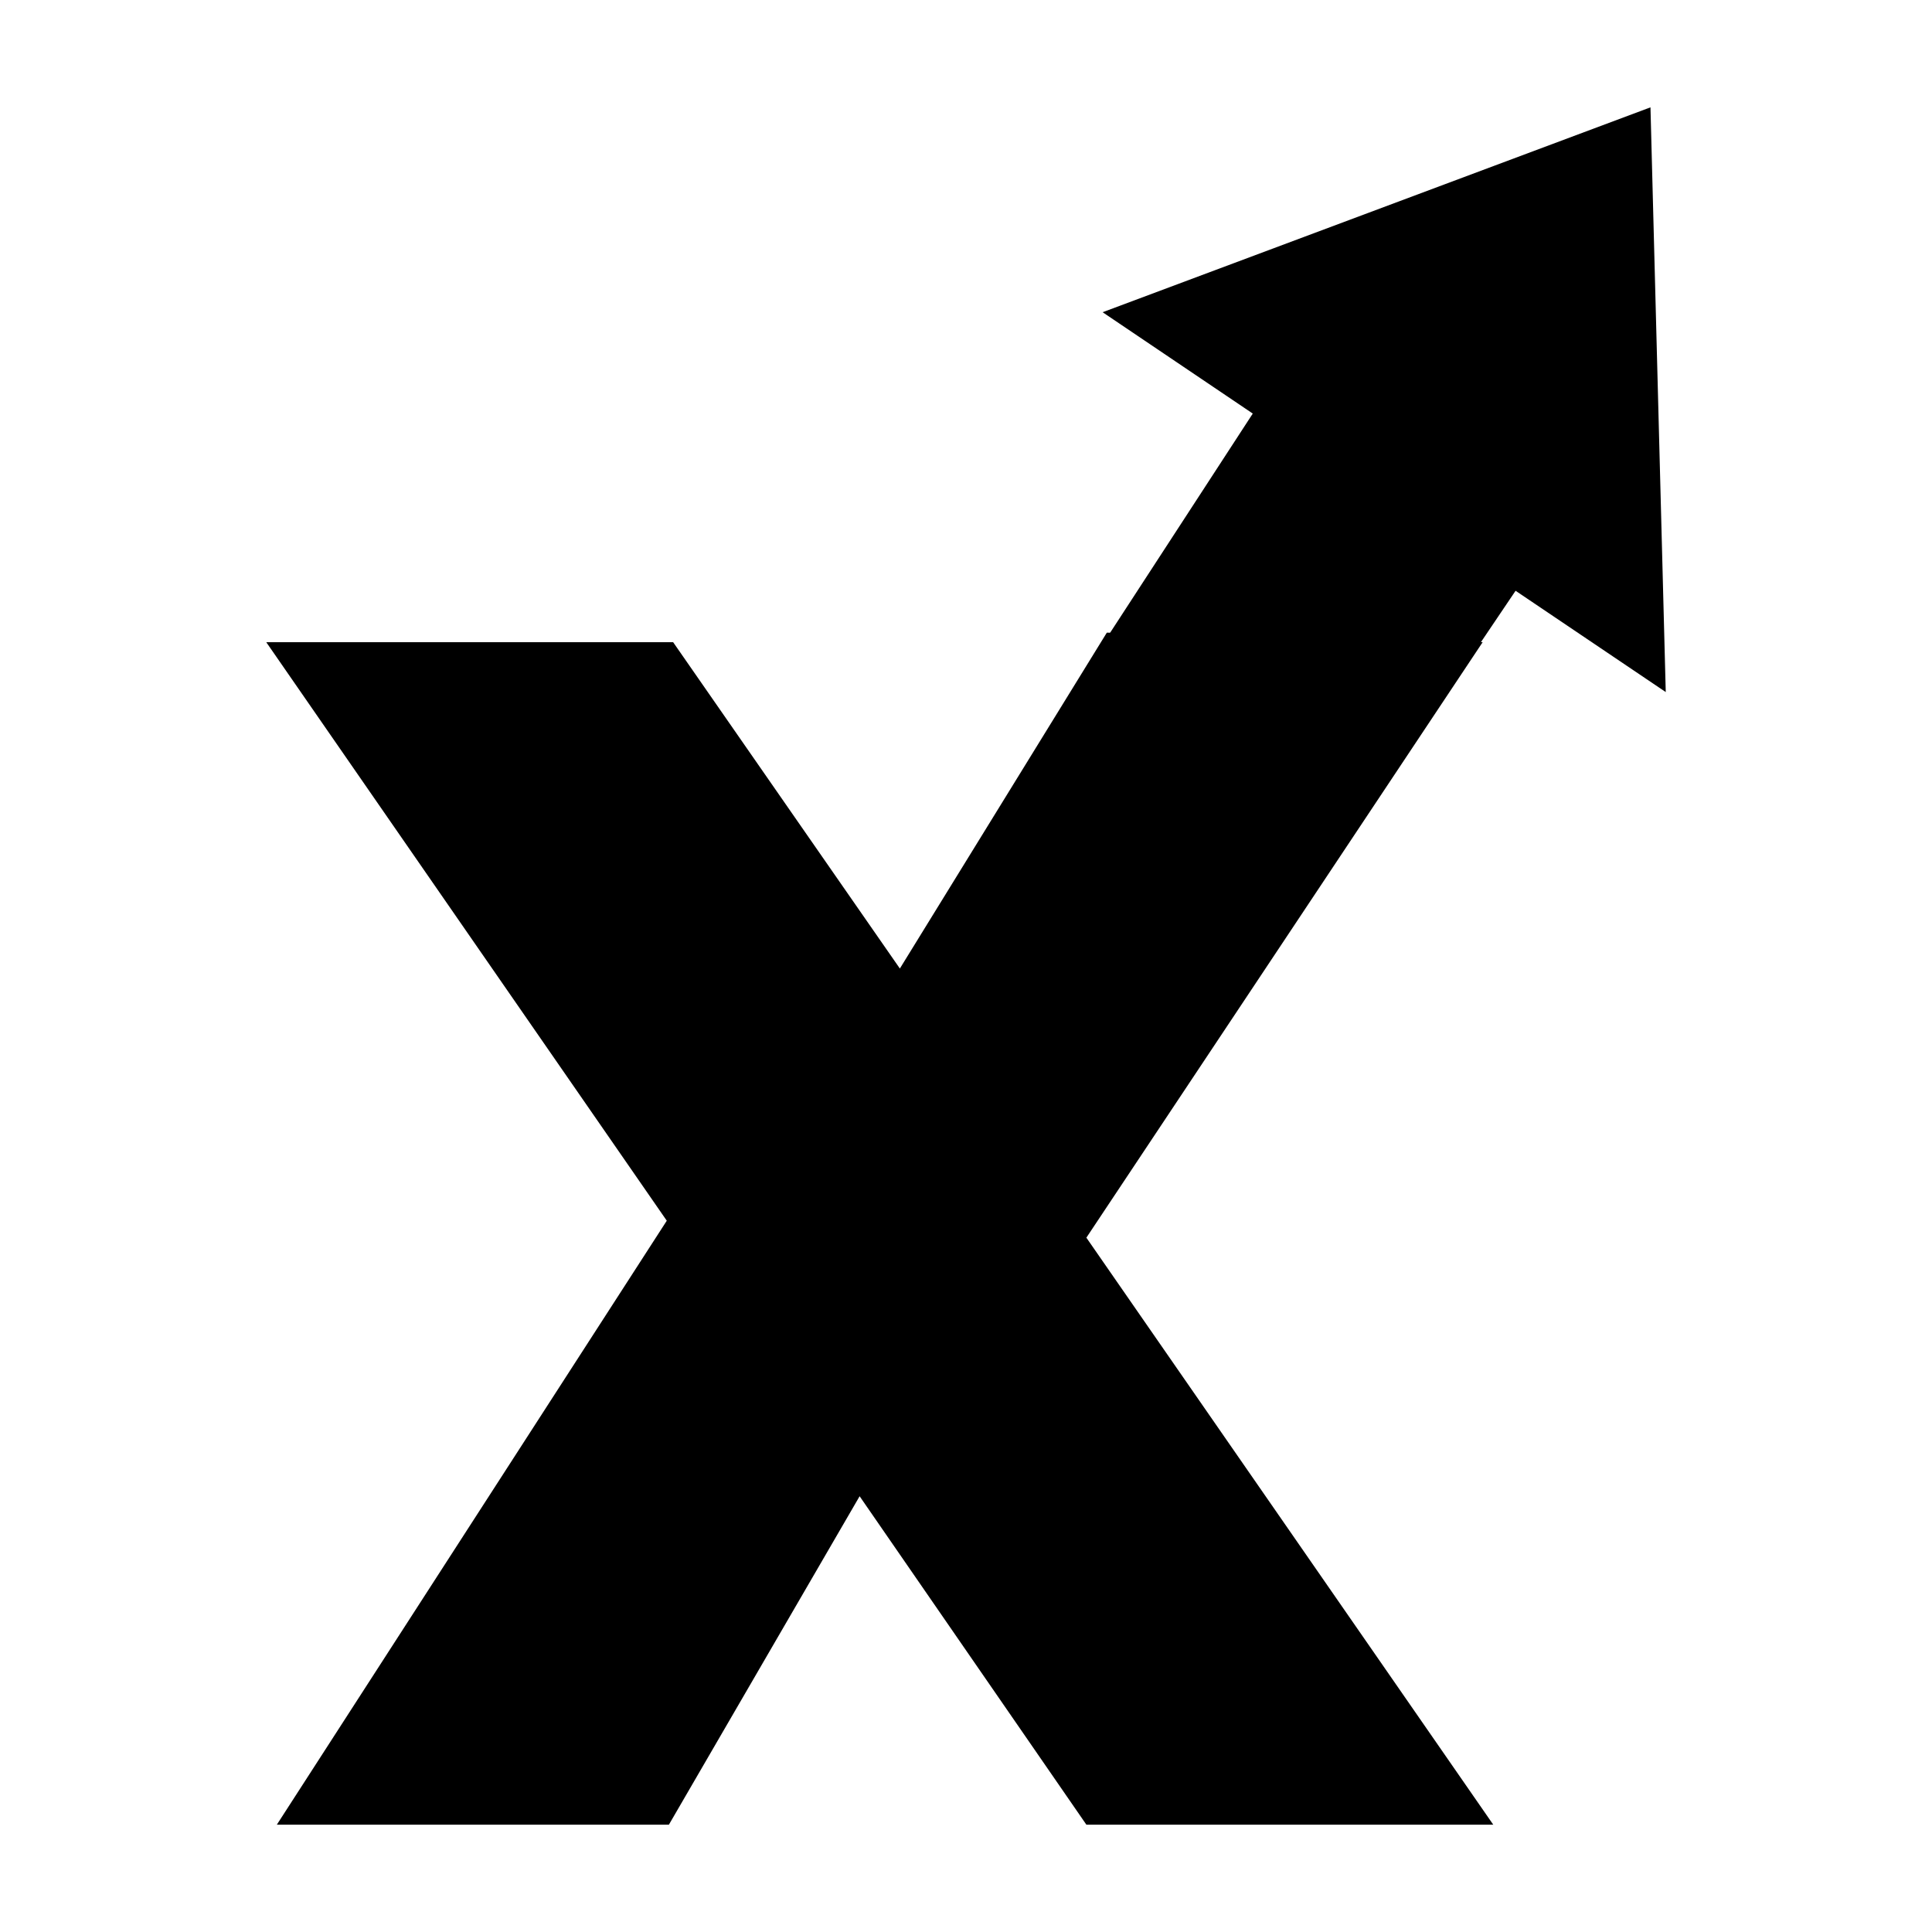
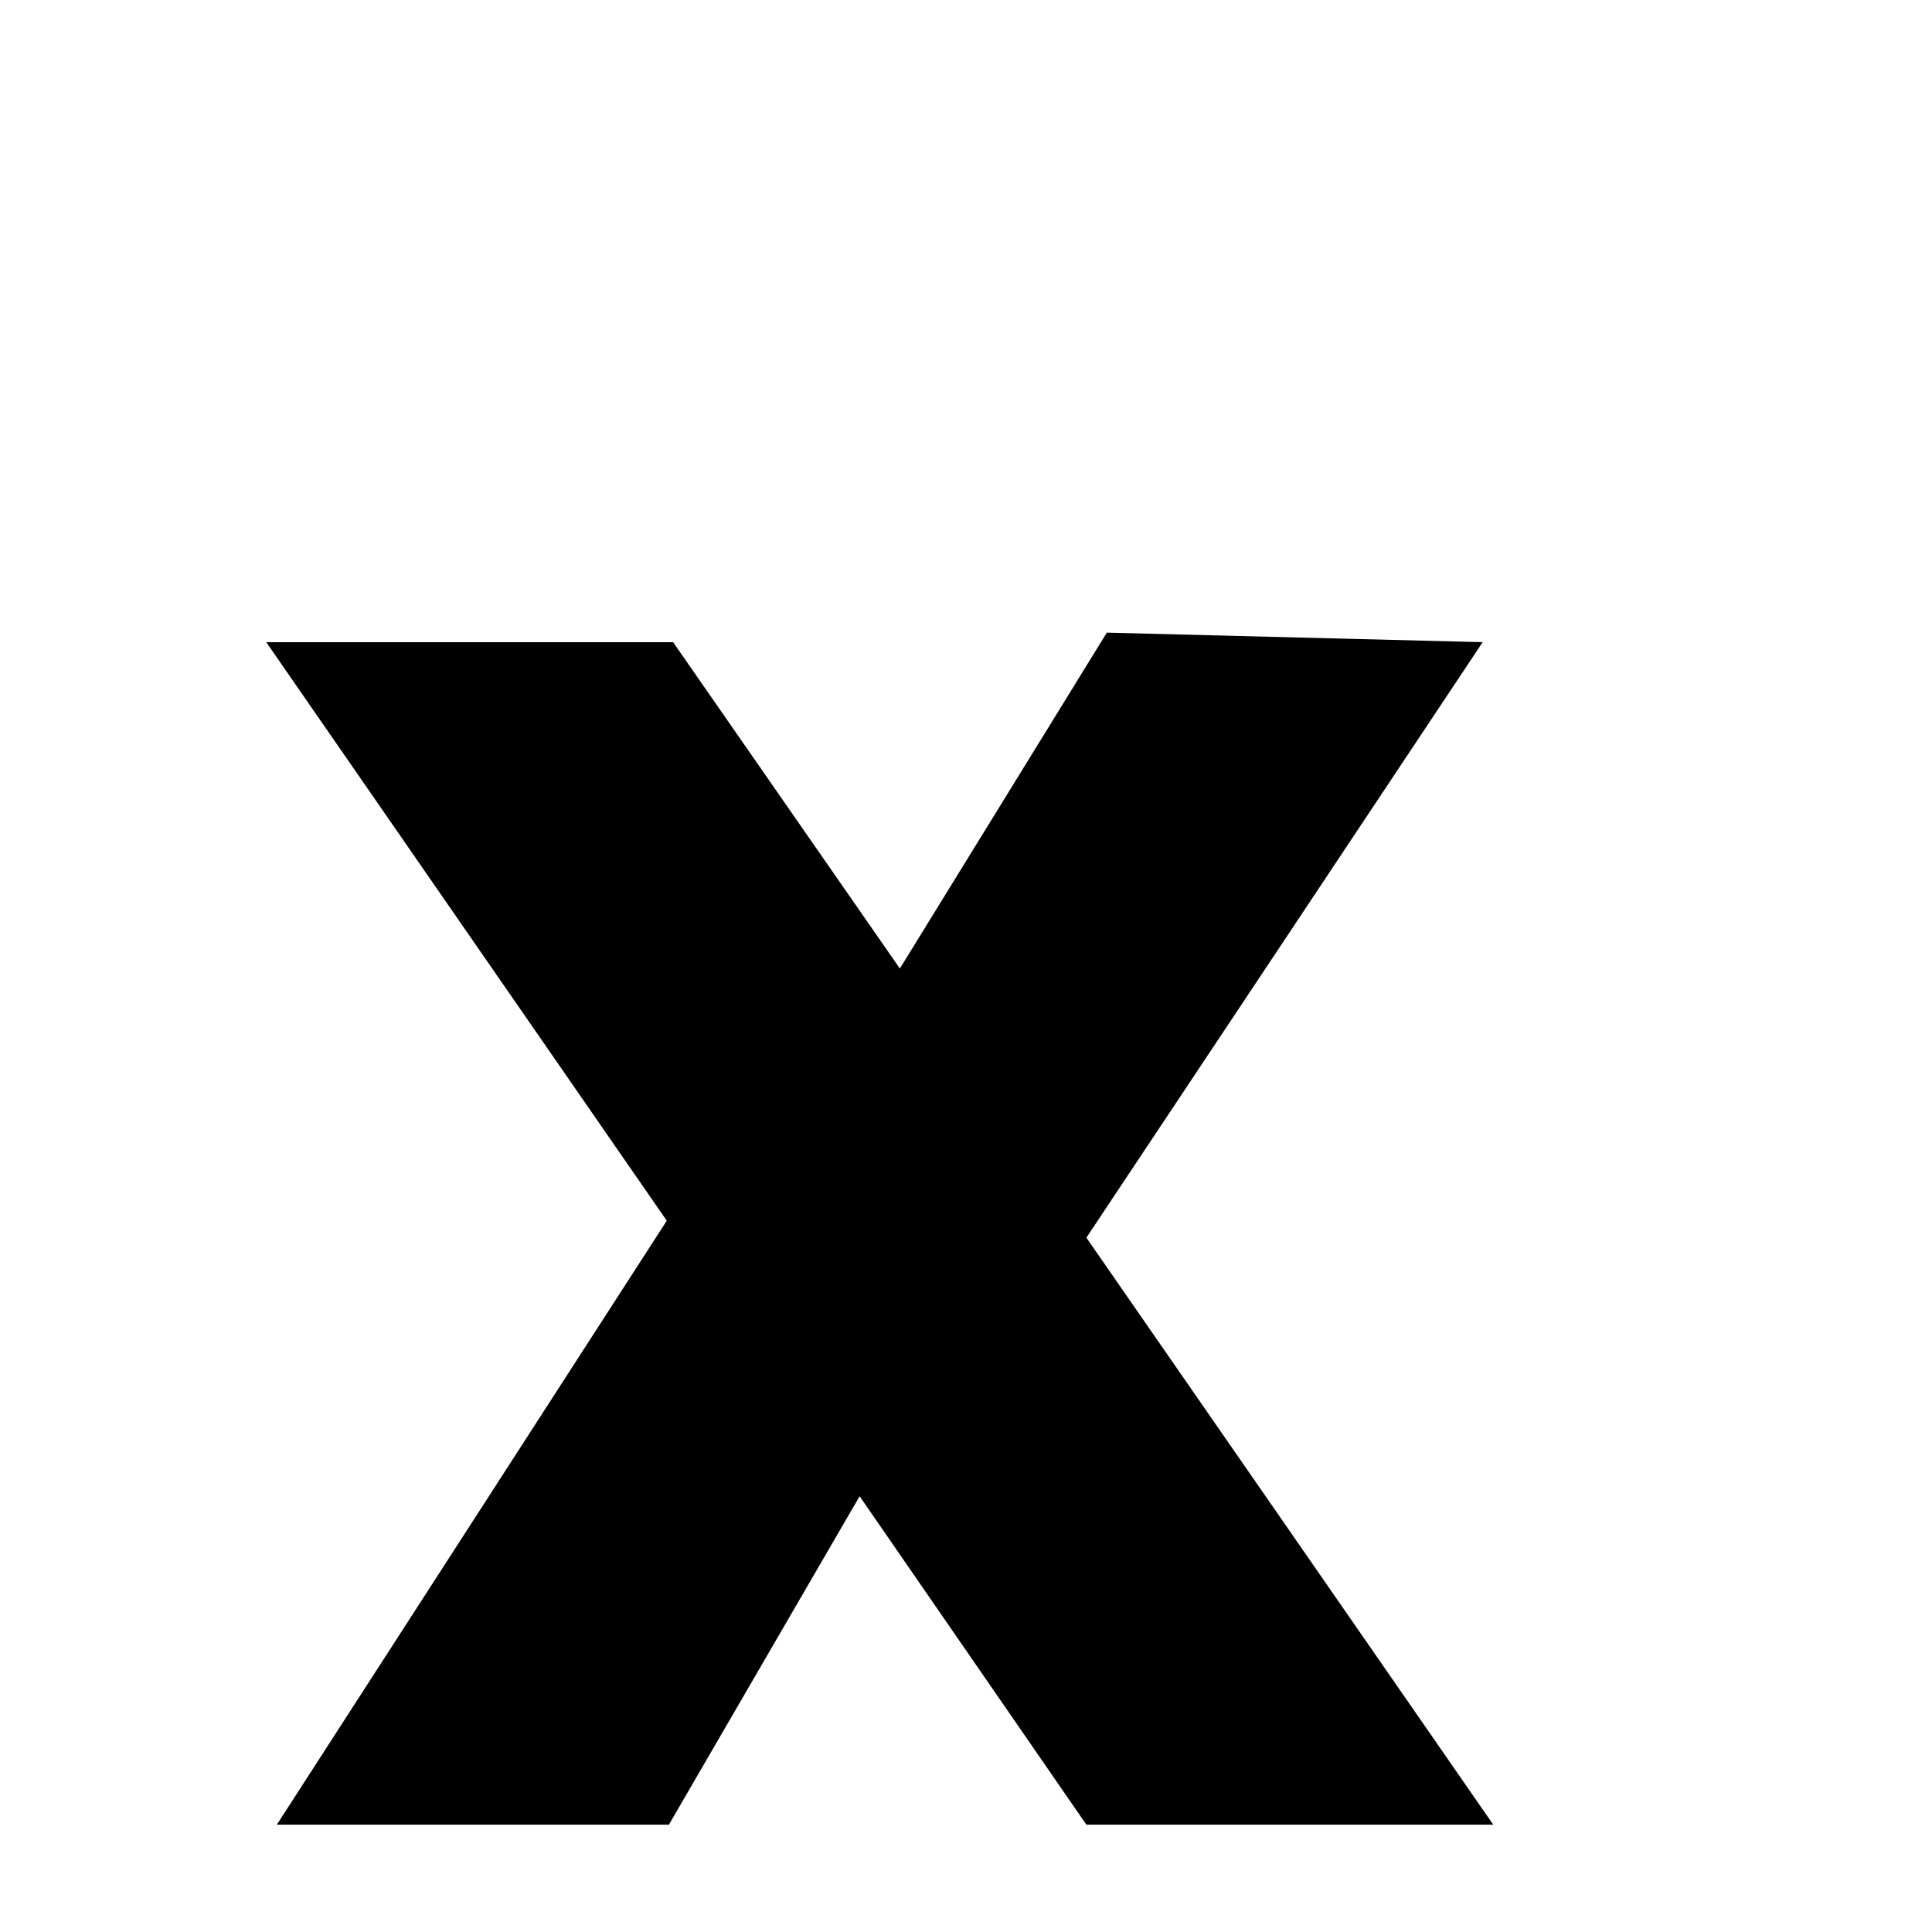
<svg xmlns="http://www.w3.org/2000/svg" width="180" height="180" viewBox="0 0 180 180">
  <defs>
    <clipPath id="clip-fav_icon">
      <rect width="180" height="180" />
    </clipPath>
  </defs>
  <g id="fav_icon" clip-path="url(#clip-fav_icon)">
-     <rect width="180" height="180" fill="rgba(255,255,255,0)" />
    <g id="Group_1504" data-name="Group 1504" transform="translate(24.538 2.831)">
      <path id="Path_238" data-name="Path 238" d="M76.677,138.059l-21.126-30.6-17.769,30.6H1.255l36.329-56.27L.268,27.889H38.176L59.3,58.294,78.582,27l35.016.889L76.677,83.369l37.908,54.69Z" transform="translate(0 29.111)" />
-       <path id="Path_239" data-name="Path 239" d="M84.853,7.17l1.423,54.477L72.285,52.21,52.933,80.9,30.5,62.28,47.8,35.7,33.81,26.258Z" transform="translate(44.38 0)" />
    </g>
  </g>
</svg>